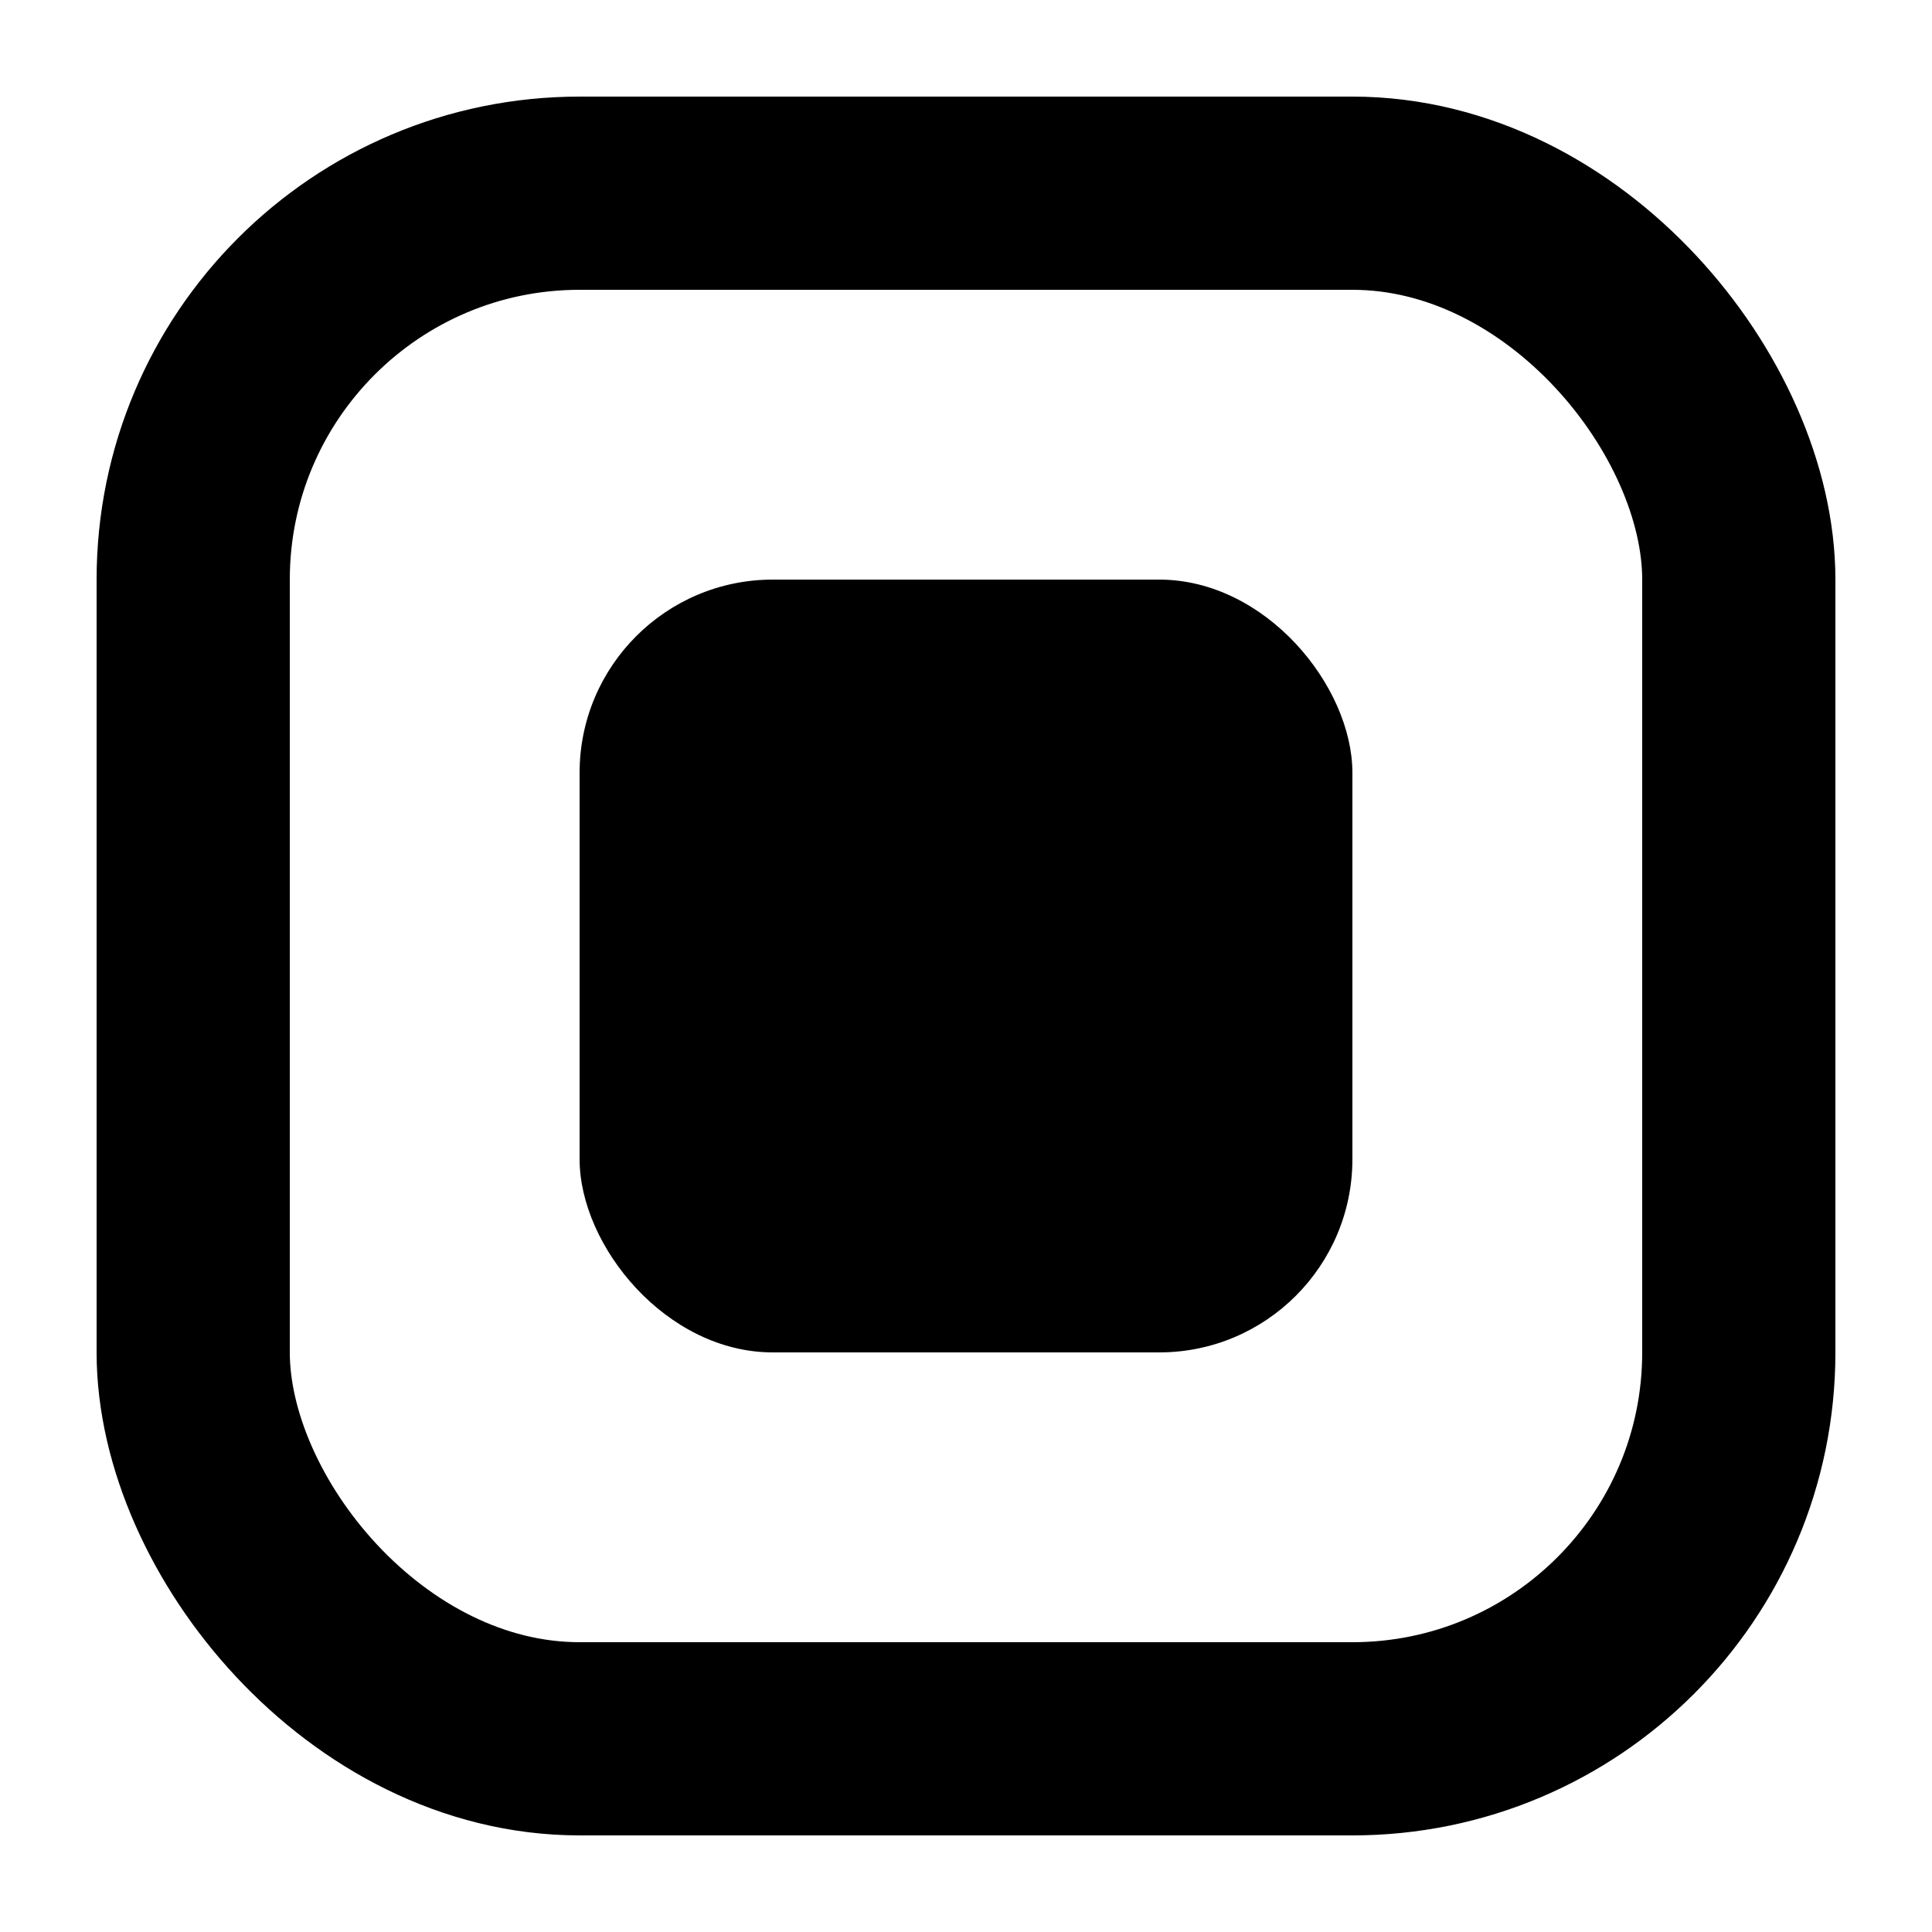
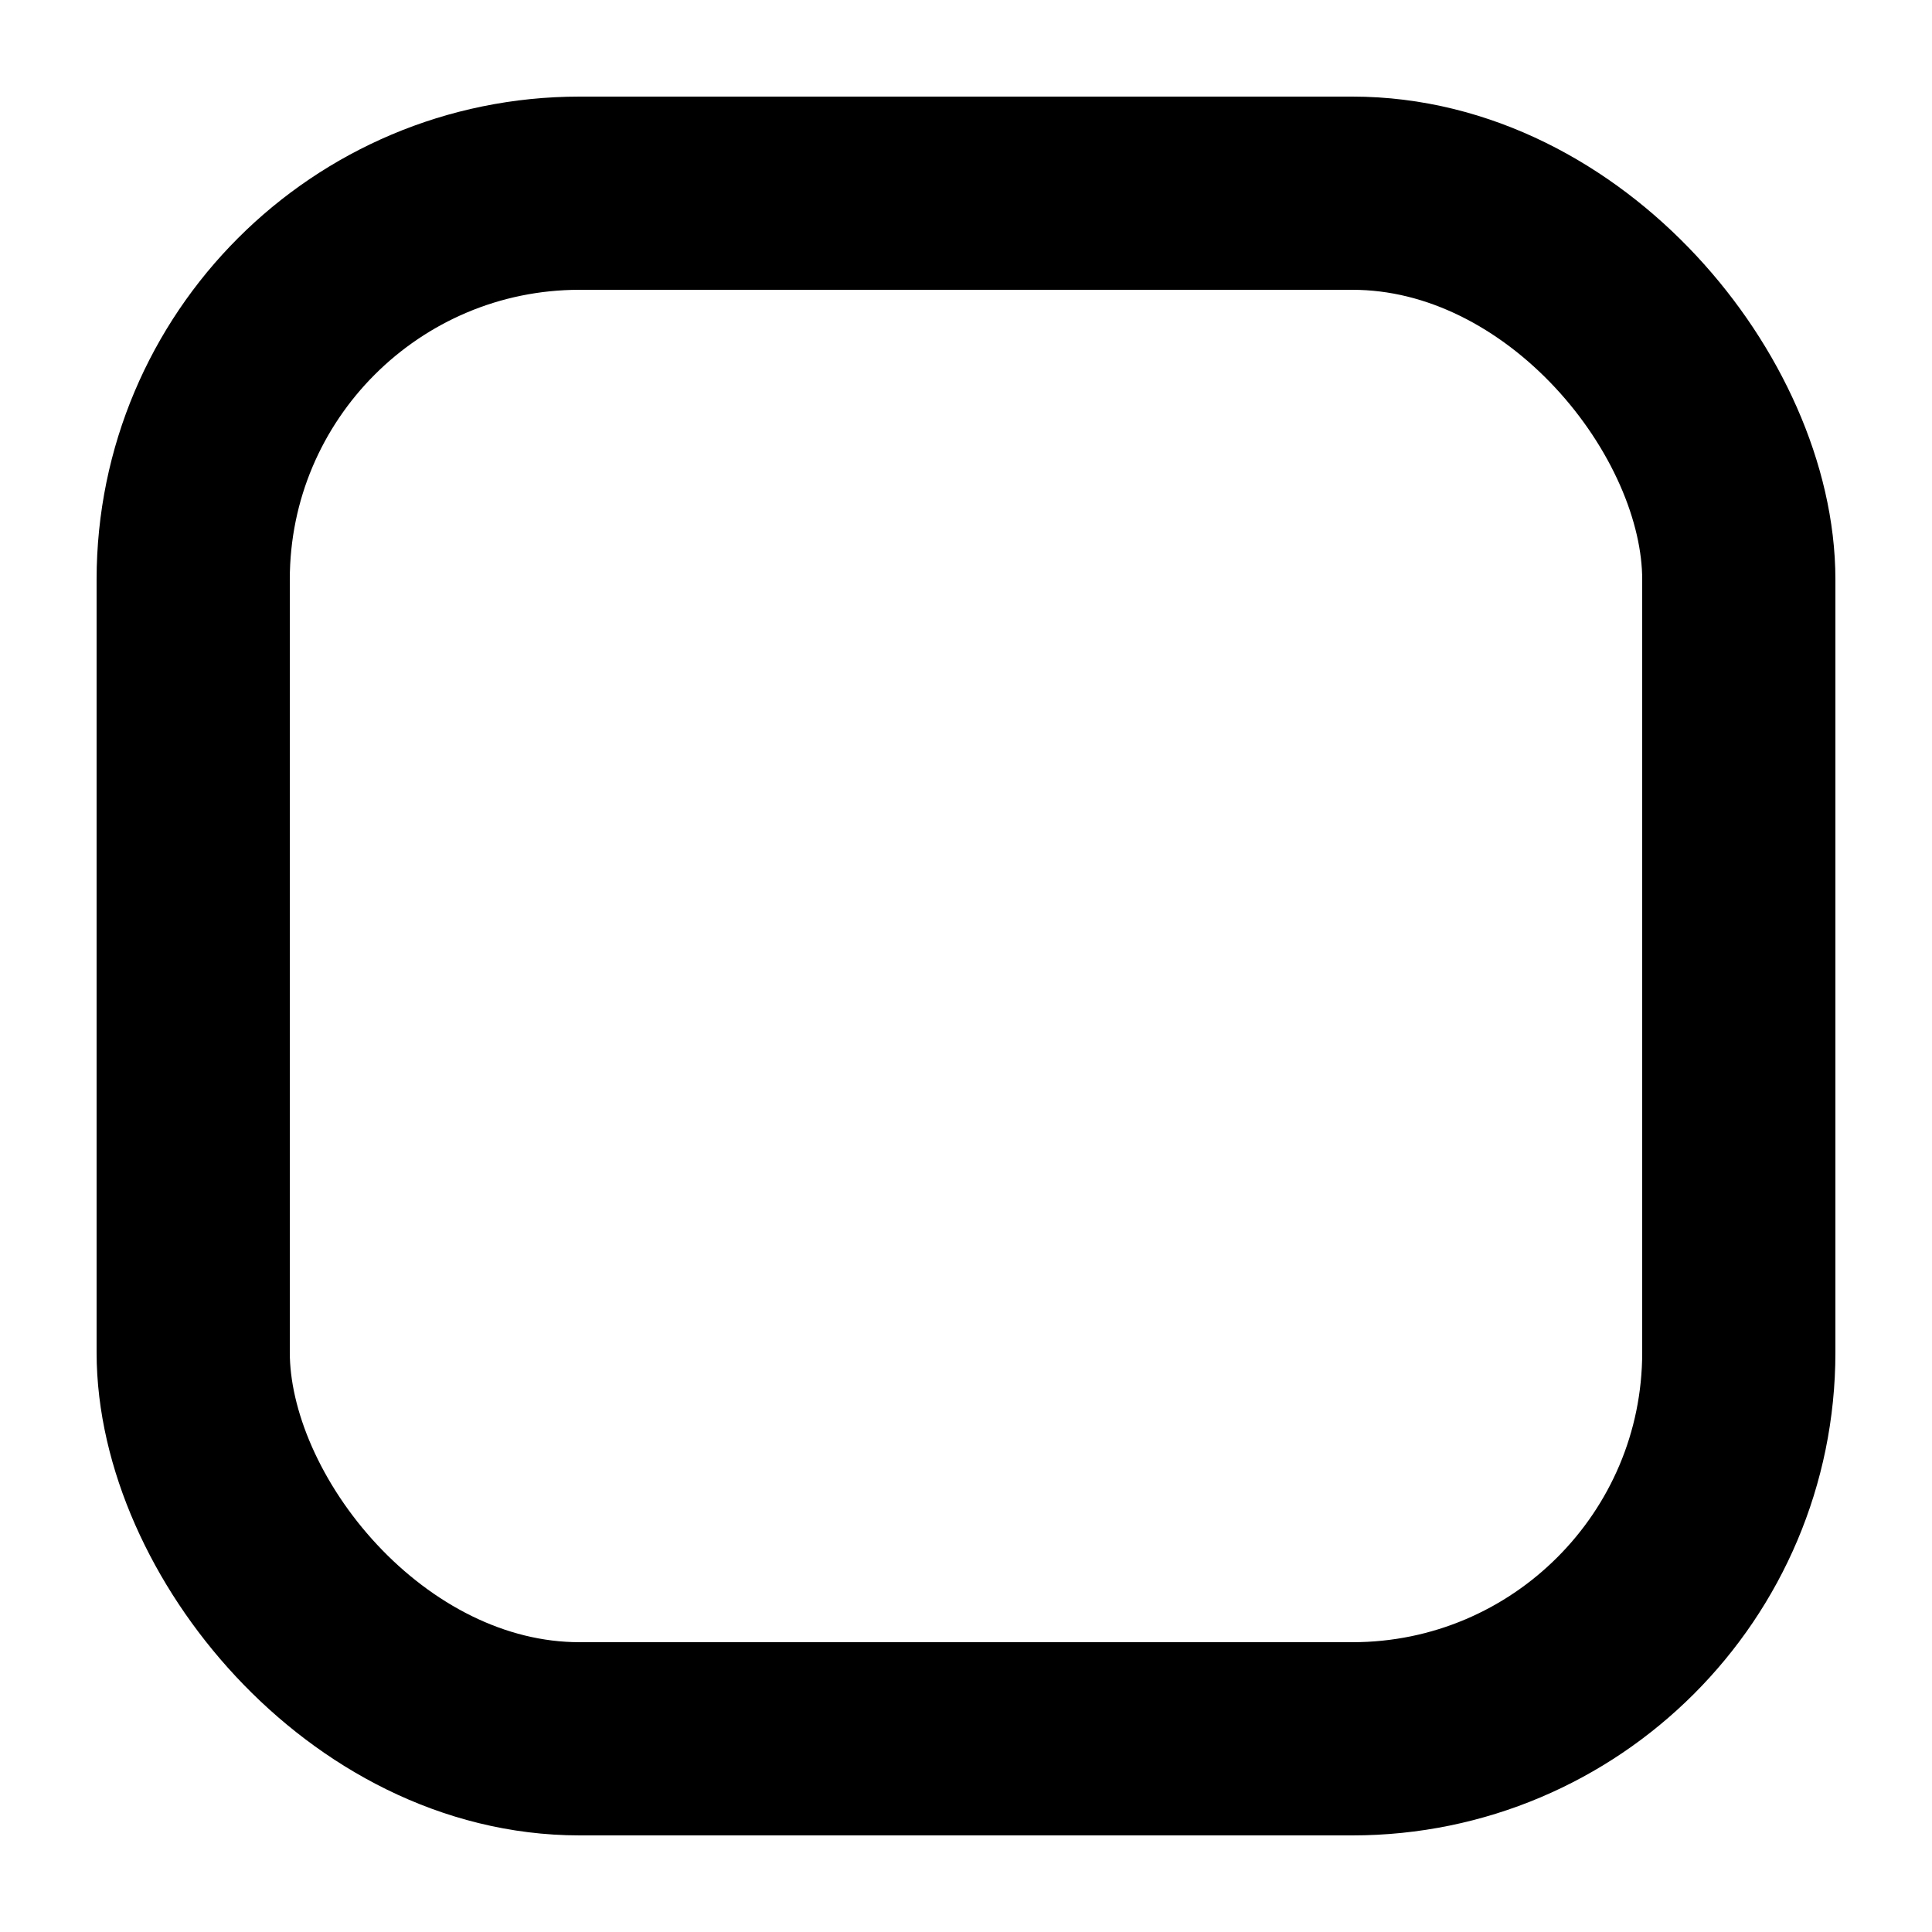
<svg xmlns="http://www.w3.org/2000/svg" width="50" height="50" viewBox="0 0 50 50">
  <rect x="5" y="5" width="40" height="40" rx="10" fill="none" stroke="#000" stroke-width="5" />
-   <rect x="15" y="15" width="20" height="20" rx="5" fill="#000" />
</svg>